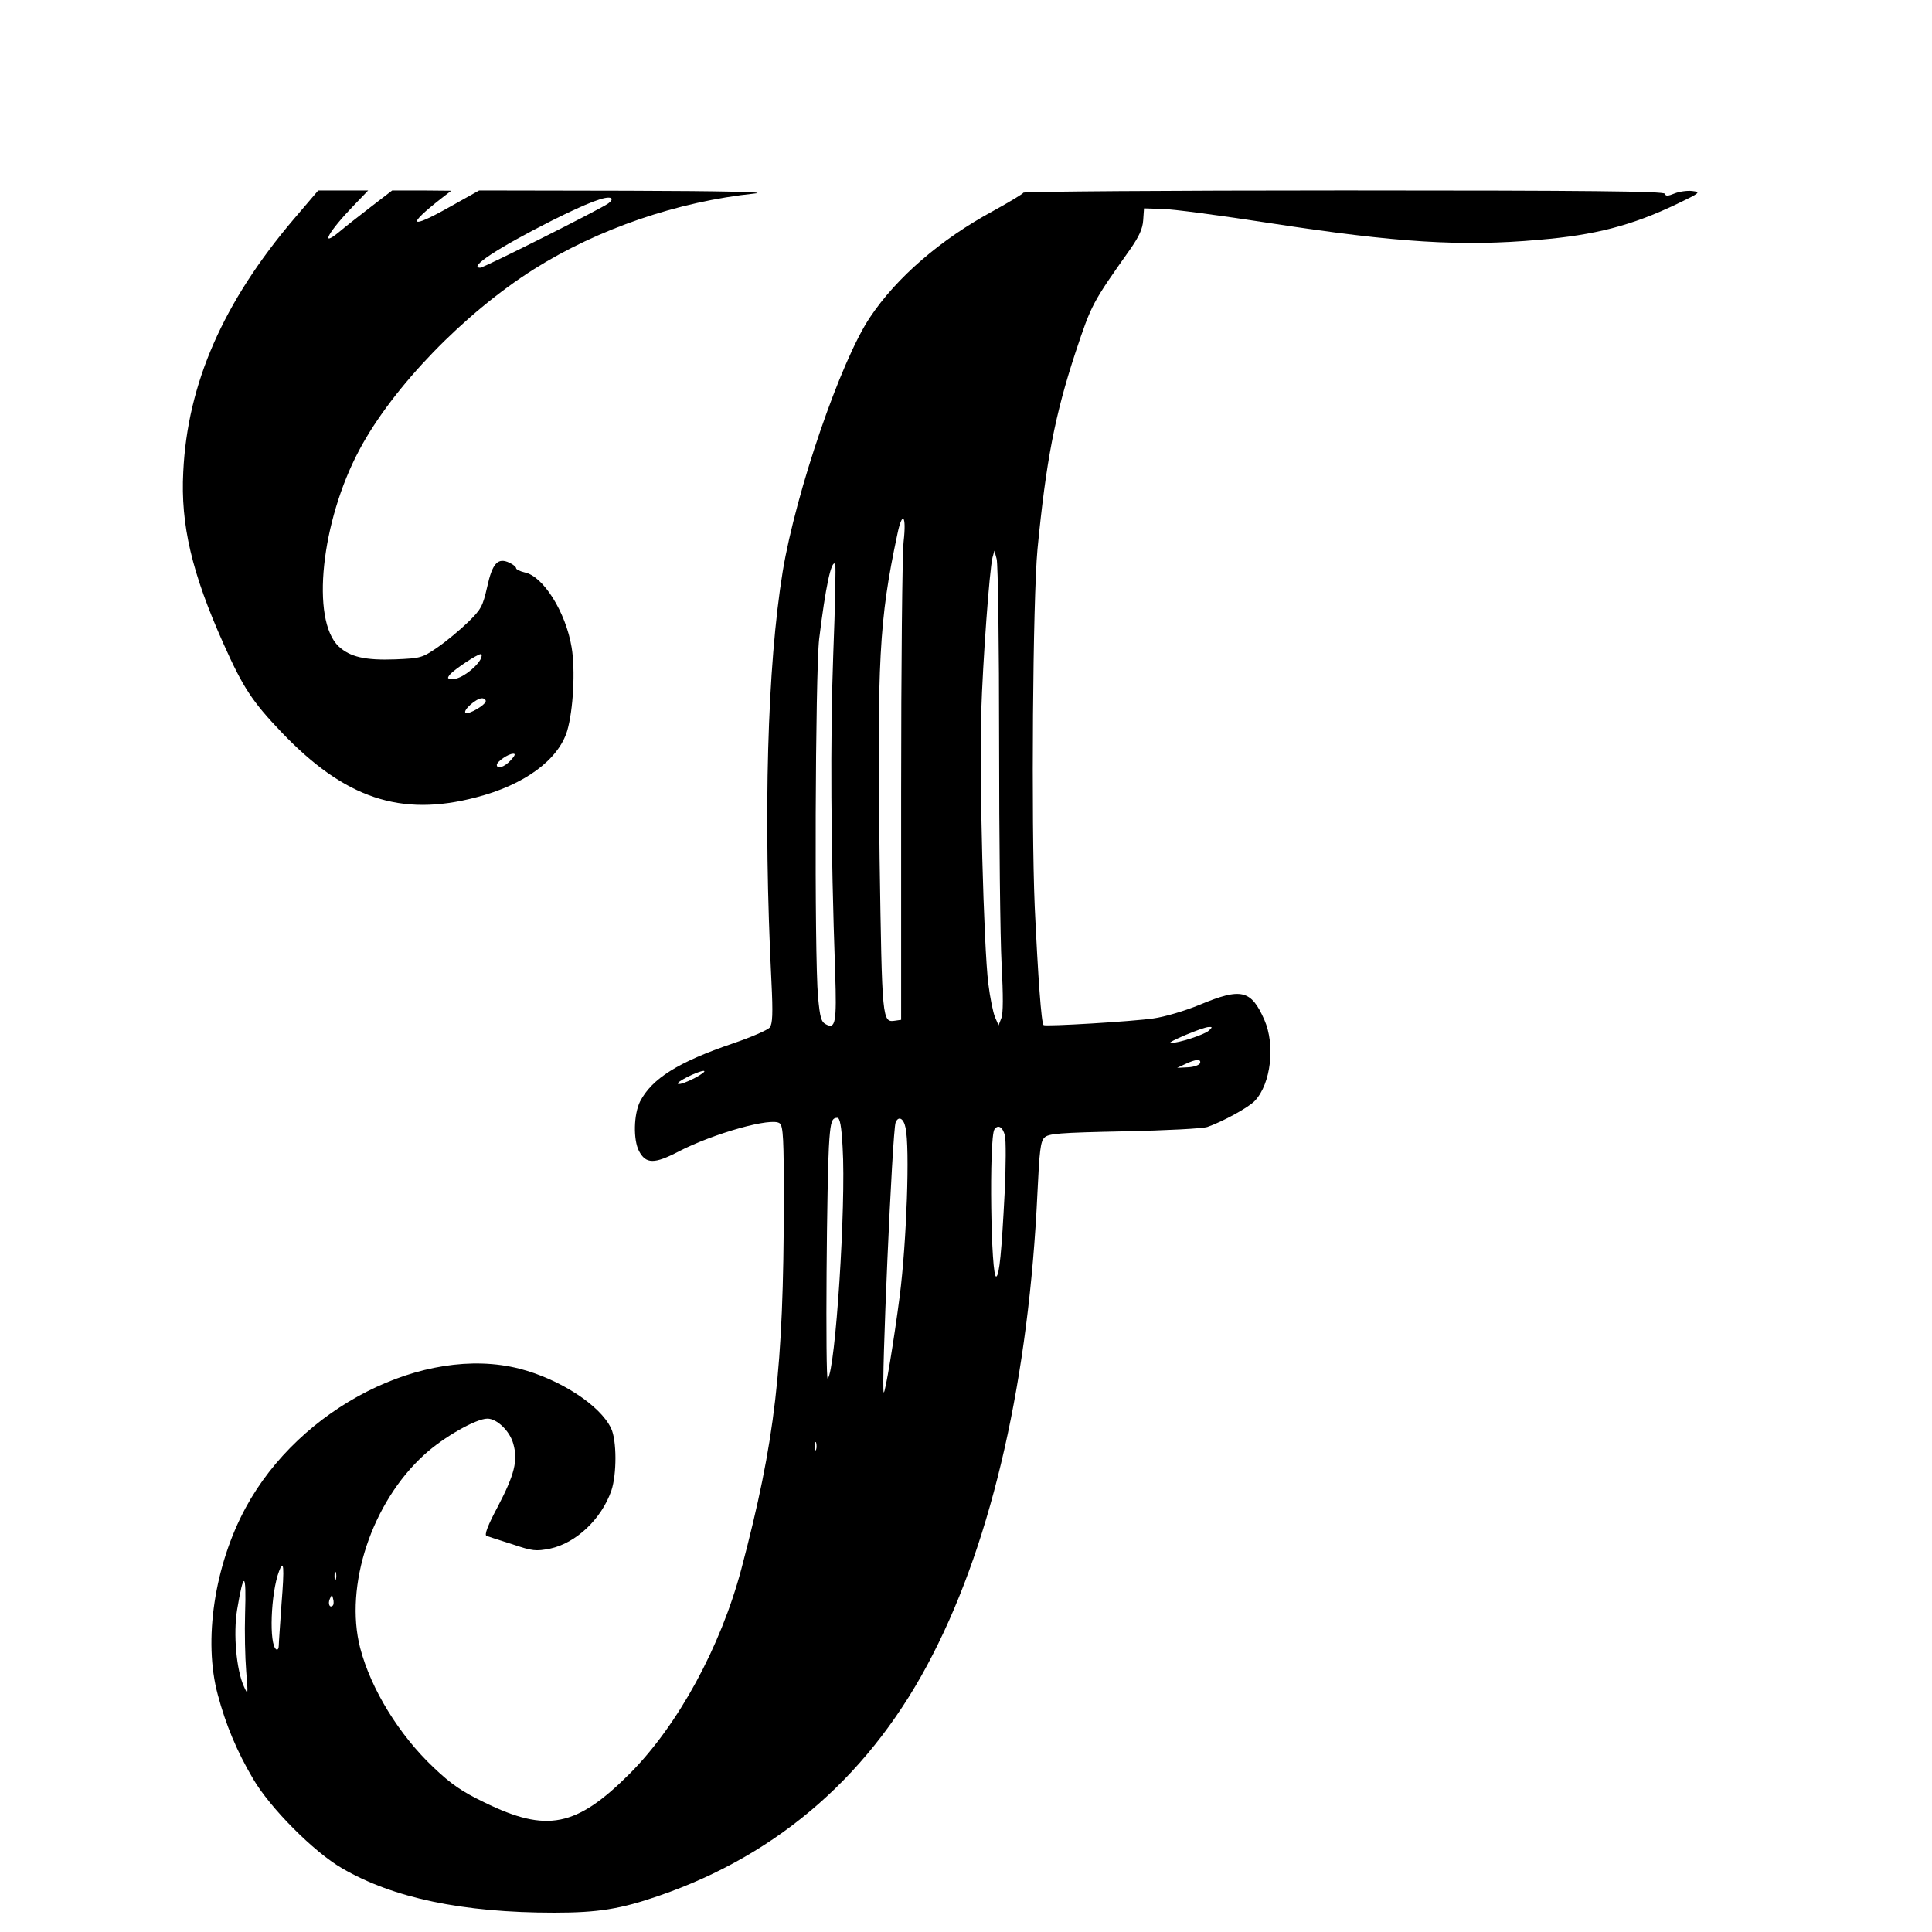
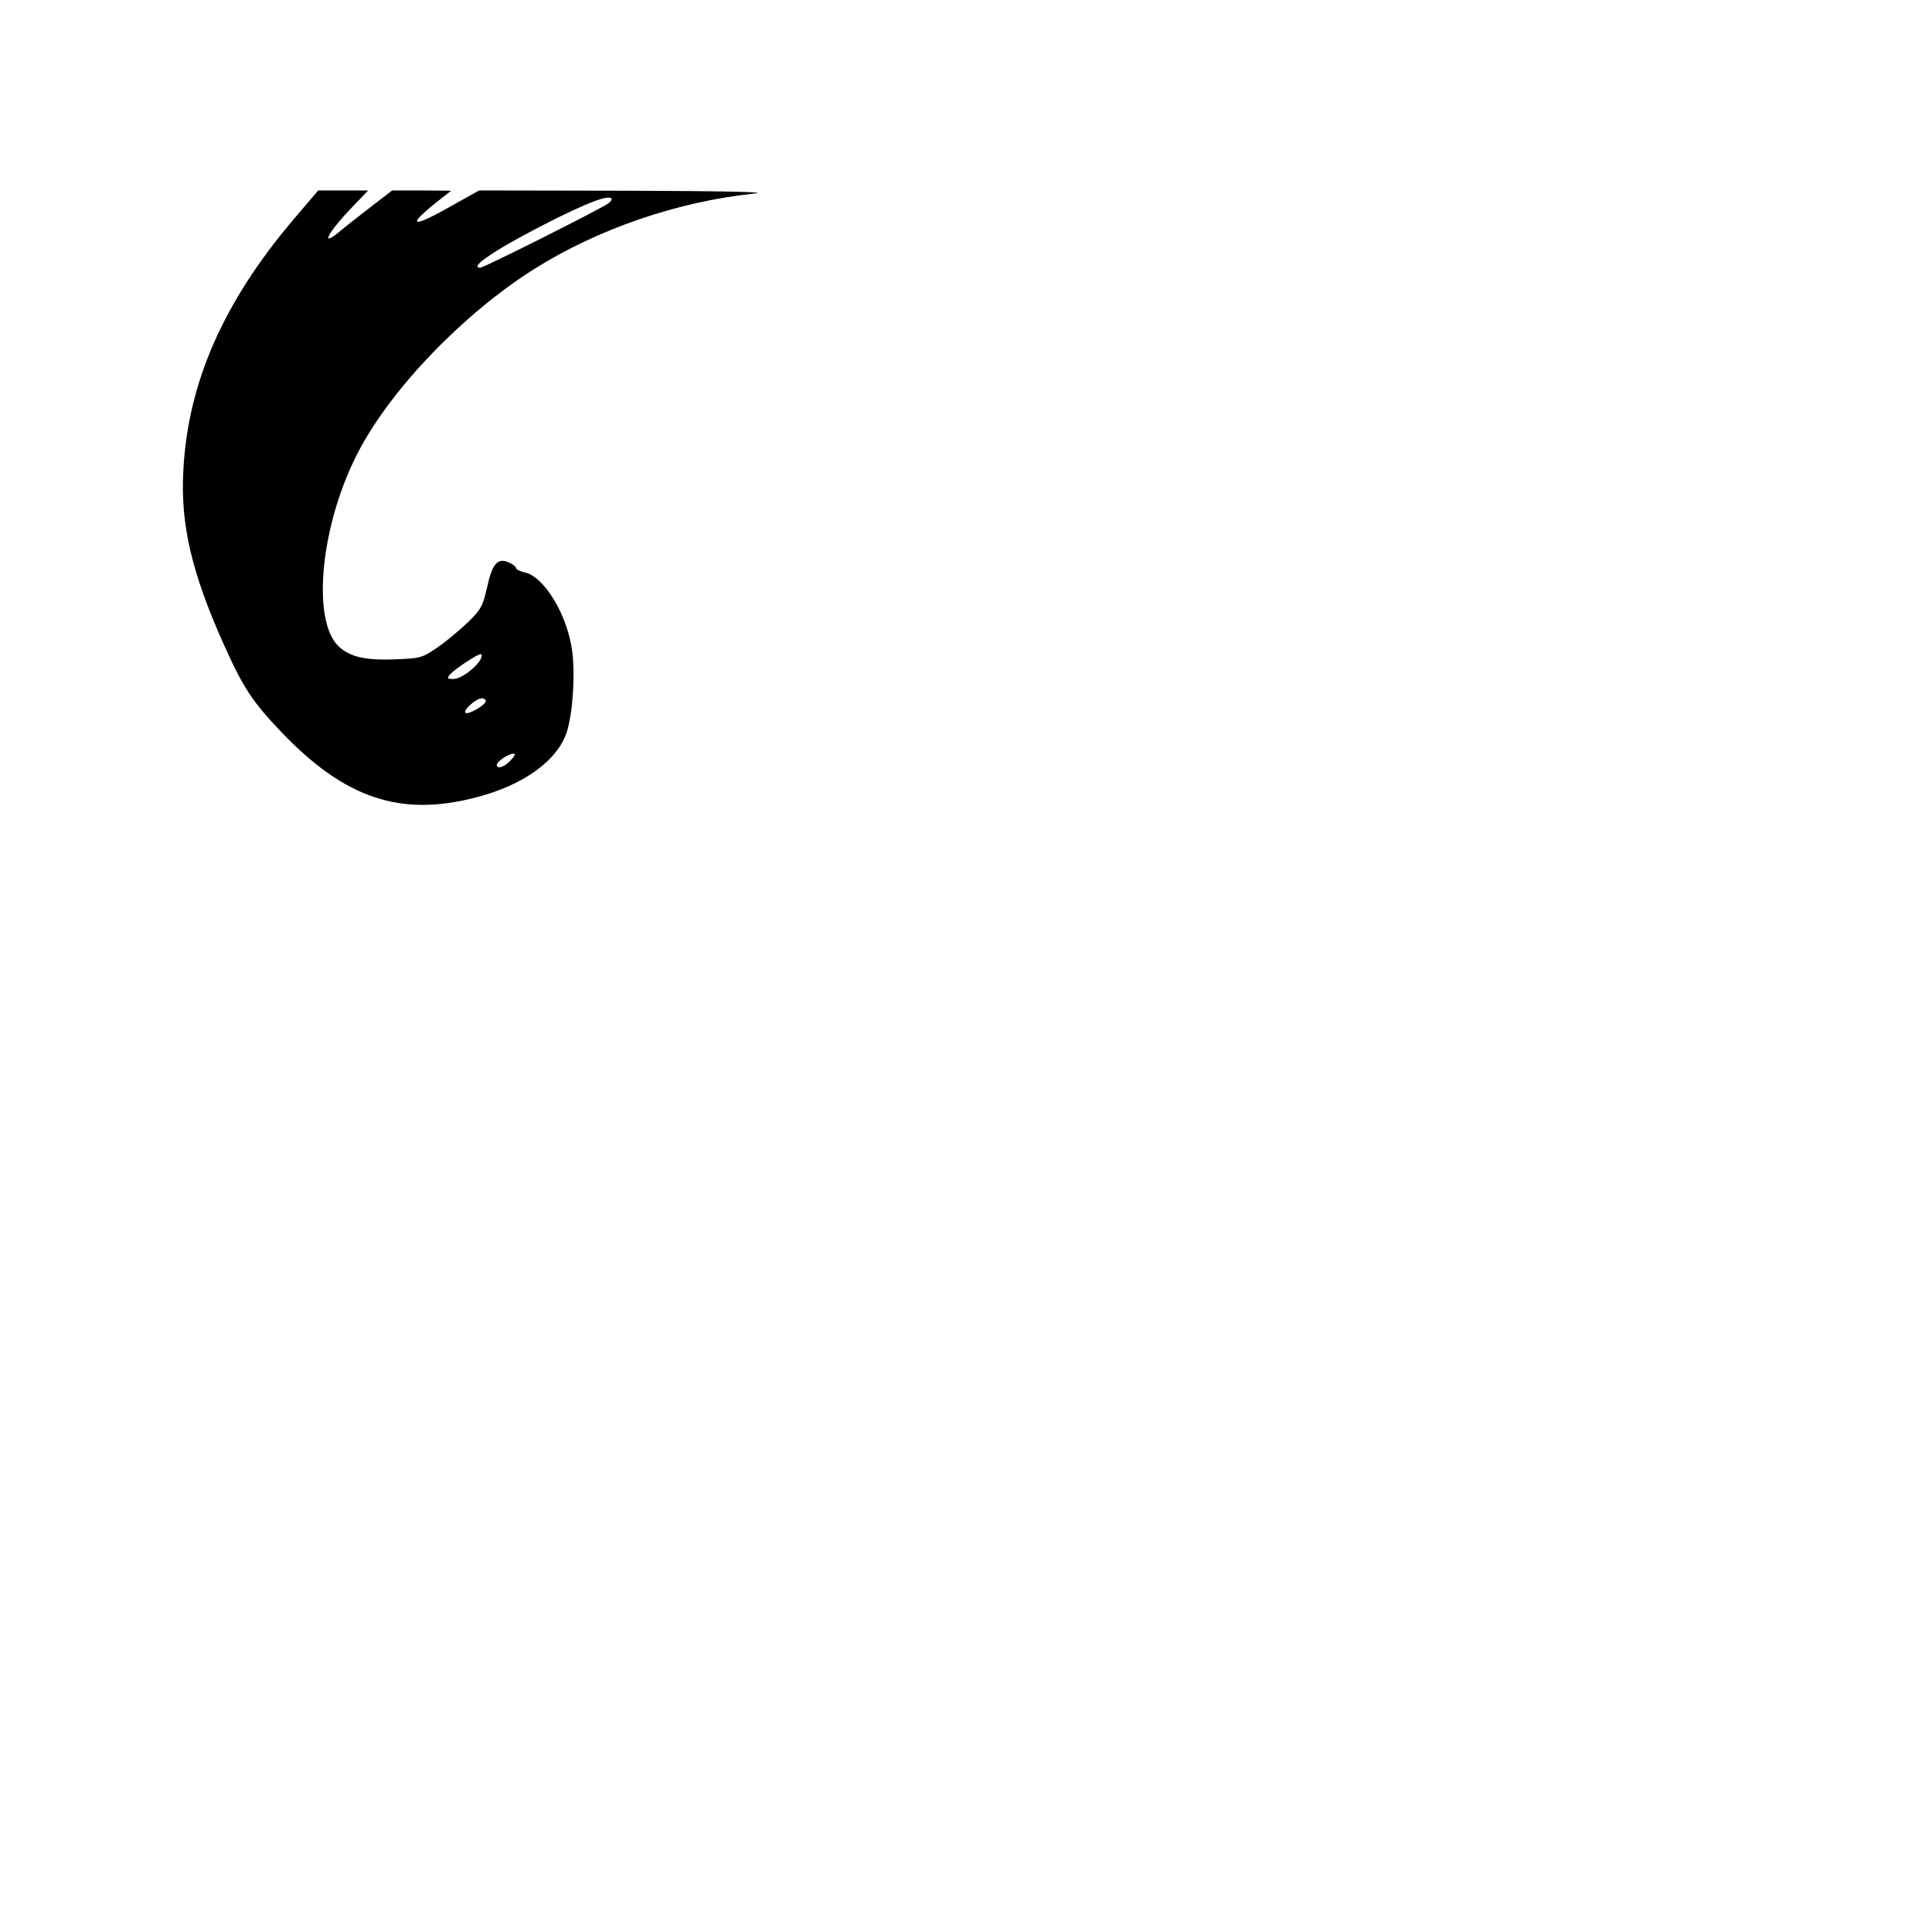
<svg xmlns="http://www.w3.org/2000/svg" version="1.0" width="700pt" height="700pt" viewBox="0 0 700 700" preserveAspectRatio="xMidYMid meet">
  <g transform="translate(0,700) scale(0.1,-0.1)" fill="#000000" stroke="none">
-     <path d="M1066 6208 c-257 -302 -387 -598 -402 -918 -10 -191 31 -366 146 -623 70 -157 104 -209 209 -319 230 -241 432 -309 706 -237 175 45 298 136 330 241 22 75 30 221 16 303 -21 127 -103 258 -170 271 -17 4 -31 11 -31 15 0 5 -11 14 -24 20 -42 20 -62 -1 -81 -88 -16 -70 -22 -81 -69 -127 -29 -28 -78 -69 -110 -91 -57 -39 -61 -40 -154 -44 -110 -4 -164 9 -205 47 -101 96 -64 452 75 712 121 228 381 496 633 655 232 146 521 245 800 274 52 5 -106 9 -460 10 l-539 1 -109 -61 c-144 -81 -155 -67 -27 33 l35 27 -107 1 -107 0 -78 -60 c-43 -33 -95 -74 -115 -91 -72 -59 -37 3 56 99 l50 52 -90 0 -91 0 -87 -102z m1138 55 c-29 -21 -451 -233 -464 -233 -45 0 62 71 260 171 128 64 198 91 214 81 5 -3 1 -11 -10 -19z m-463 -1652 c-18 -32 -71 -71 -98 -71 -23 0 -24 2 -12 17 16 18 98 73 111 73 5 0 4 -9 -1 -19z m19 -151 c0 -14 -62 -50 -73 -43 -12 8 38 53 59 53 8 0 14 -5 14 -10z m90 -215 c-23 -25 -50 -33 -50 -16 0 11 41 40 59 40 10 1 7 -7 -9 -24z" />
-     <path d="M3708 6302 c-1 -4 -51 -34 -109 -66 -192 -104 -351 -242 -447 -386 -106 -158 -268 -631 -316 -920 -56 -343 -71 -881 -41 -1485 6 -120 4 -154 -6 -168 -8 -9 -67 -35 -132 -57 -200 -68 -295 -128 -338 -211 -23 -47 -25 -138 -4 -179 25 -48 56 -48 144 -2 128 66 338 125 366 102 13 -10 15 -59 15 -284 -1 -605 -31 -865 -154 -1331 -75 -282 -229 -565 -404 -741 -194 -194 -301 -215 -526 -105 -81 39 -121 66 -185 127 -125 118 -227 284 -266 433 -58 225 42 528 233 701 69 63 187 130 228 130 35 0 82 -46 94 -92 17 -60 4 -111 -56 -226 -37 -69 -50 -104 -41 -107 6 -2 48 -16 93 -30 74 -25 85 -26 137 -16 94 20 186 107 222 210 20 59 20 183 -1 226 -39 83 -185 178 -332 216 -346 88 -796 -141 -992 -504 -113 -209 -154 -481 -101 -677 29 -109 69 -205 128 -305 61 -105 220 -265 322 -324 185 -108 437 -161 769 -161 159 0 240 13 379 61 439 151 775 447 993 875 217 423 348 1003 379 1675 7 148 11 184 25 197 14 15 53 18 289 23 150 3 286 10 302 16 55 19 150 71 172 95 58 62 74 202 34 293 -48 109 -84 117 -233 55 -56 -23 -127 -44 -169 -50 -75 -11 -391 -30 -398 -24 -8 7 -20 172 -32 429 -13 307 -7 1113 10 1295 31 319 63 486 138 714 58 174 60 178 198 373 32 46 45 74 47 105 l3 43 65 -2 c36 0 214 -24 395 -52 455 -70 691 -85 970 -60 204 17 338 52 501 130 85 41 87 43 55 47 -18 2 -47 -2 -64 -9 -24 -10 -32 -10 -35 -1 -3 9 -271 12 -1162 12 -637 0 -1160 -4 -1162 -8z m-434 -1264 c-5 -46 -9 -454 -9 -908 l0 -825 -21 -3 c-48 -7 -48 -6 -57 587 -9 718 -2 863 64 1174 18 88 34 72 23 -25z m346 -728 c0 -349 4 -711 9 -804 6 -114 6 -178 -1 -195 l-10 -26 -13 30 c-7 17 -18 71 -24 120 -17 132 -33 760 -26 980 6 193 30 519 41 565 l7 25 8 -30 c5 -16 9 -315 9 -665z m-601 318 c-11 -301 -9 -695 7 -1153 6 -181 1 -205 -34 -186 -17 9 -21 25 -28 98 -14 158 -10 1176 4 1298 23 188 44 287 58 272 3 -3 0 -151 -7 -329z m1361 -1362 c-16 -15 -112 -46 -139 -45 -19 0 117 58 139 58 13 1 13 -1 0 -13z m-32 -118 c-3 -7 -22 -14 -44 -15 l-39 -2 30 14 c38 18 58 19 53 3z m-1831 -54 c-27 -14 -53 -24 -60 -21 -13 4 72 47 93 47 8 -1 -7 -12 -33 -26z m536 -251 c13 -209 -26 -809 -54 -838 -9 -9 -4 742 6 868 5 65 10 77 29 77 9 0 15 -30 19 -107z m228 71 c16 -71 4 -413 -21 -609 -21 -162 -53 -355 -58 -350 -10 10 31 947 43 978 10 25 29 16 36 -19z m360 -28 c4 -15 4 -109 -1 -209 -11 -214 -19 -295 -30 -302 -20 -13 -27 502 -7 533 13 19 30 9 38 -22z m-684 -1138 c-3 -7 -5 -2 -5 12 0 14 2 19 5 13 2 -7 2 -19 0 -25z m-1937 -559 c-5 -74 -10 -142 -10 -152 0 -10 -4 -16 -9 -13 -27 17 -20 204 10 283 17 46 20 18 9 -118z m197 89 c-3 -7 -5 -2 -5 12 0 14 2 19 5 13 2 -7 2 -19 0 -25z m-329 -125 c-2 -65 0 -158 4 -208 7 -86 7 -89 -8 -56 -28 61 -39 192 -25 278 24 144 34 139 29 -14z m318 30 c-11 -11 -19 6 -11 24 8 17 8 17 12 0 3 -10 2 -21 -1 -24z" />
+     <path d="M1066 6208 c-257 -302 -387 -598 -402 -918 -10 -191 31 -366 146 -623 70 -157 104 -209 209 -319 230 -241 432 -309 706 -237 175 45 298 136 330 241 22 75 30 221 16 303 -21 127 -103 258 -170 271 -17 4 -31 11 -31 15 0 5 -11 14 -24 20 -42 20 -62 -1 -81 -88 -16 -70 -22 -81 -69 -127 -29 -28 -78 -69 -110 -91 -57 -39 -61 -40 -154 -44 -110 -4 -164 9 -205 47 -101 96 -64 452 75 712 121 228 381 496 633 655 232 146 521 245 800 274 52 5 -106 9 -460 10 l-539 1 -109 -61 c-144 -81 -155 -67 -27 33 l35 27 -107 1 -107 0 -78 -60 c-43 -33 -95 -74 -115 -91 -72 -59 -37 3 56 99 l50 52 -90 0 -91 0 -87 -102z m1138 55 c-29 -21 -451 -233 -464 -233 -45 0 62 71 260 171 128 64 198 91 214 81 5 -3 1 -11 -10 -19z m-463 -1652 c-18 -32 -71 -71 -98 -71 -23 0 -24 2 -12 17 16 18 98 73 111 73 5 0 4 -9 -1 -19z m19 -151 c0 -14 -62 -50 -73 -43 -12 8 38 53 59 53 8 0 14 -5 14 -10z m90 -215 c-23 -25 -50 -33 -50 -16 0 11 41 40 59 40 10 1 7 -7 -9 -24" />
  </g>
</svg>